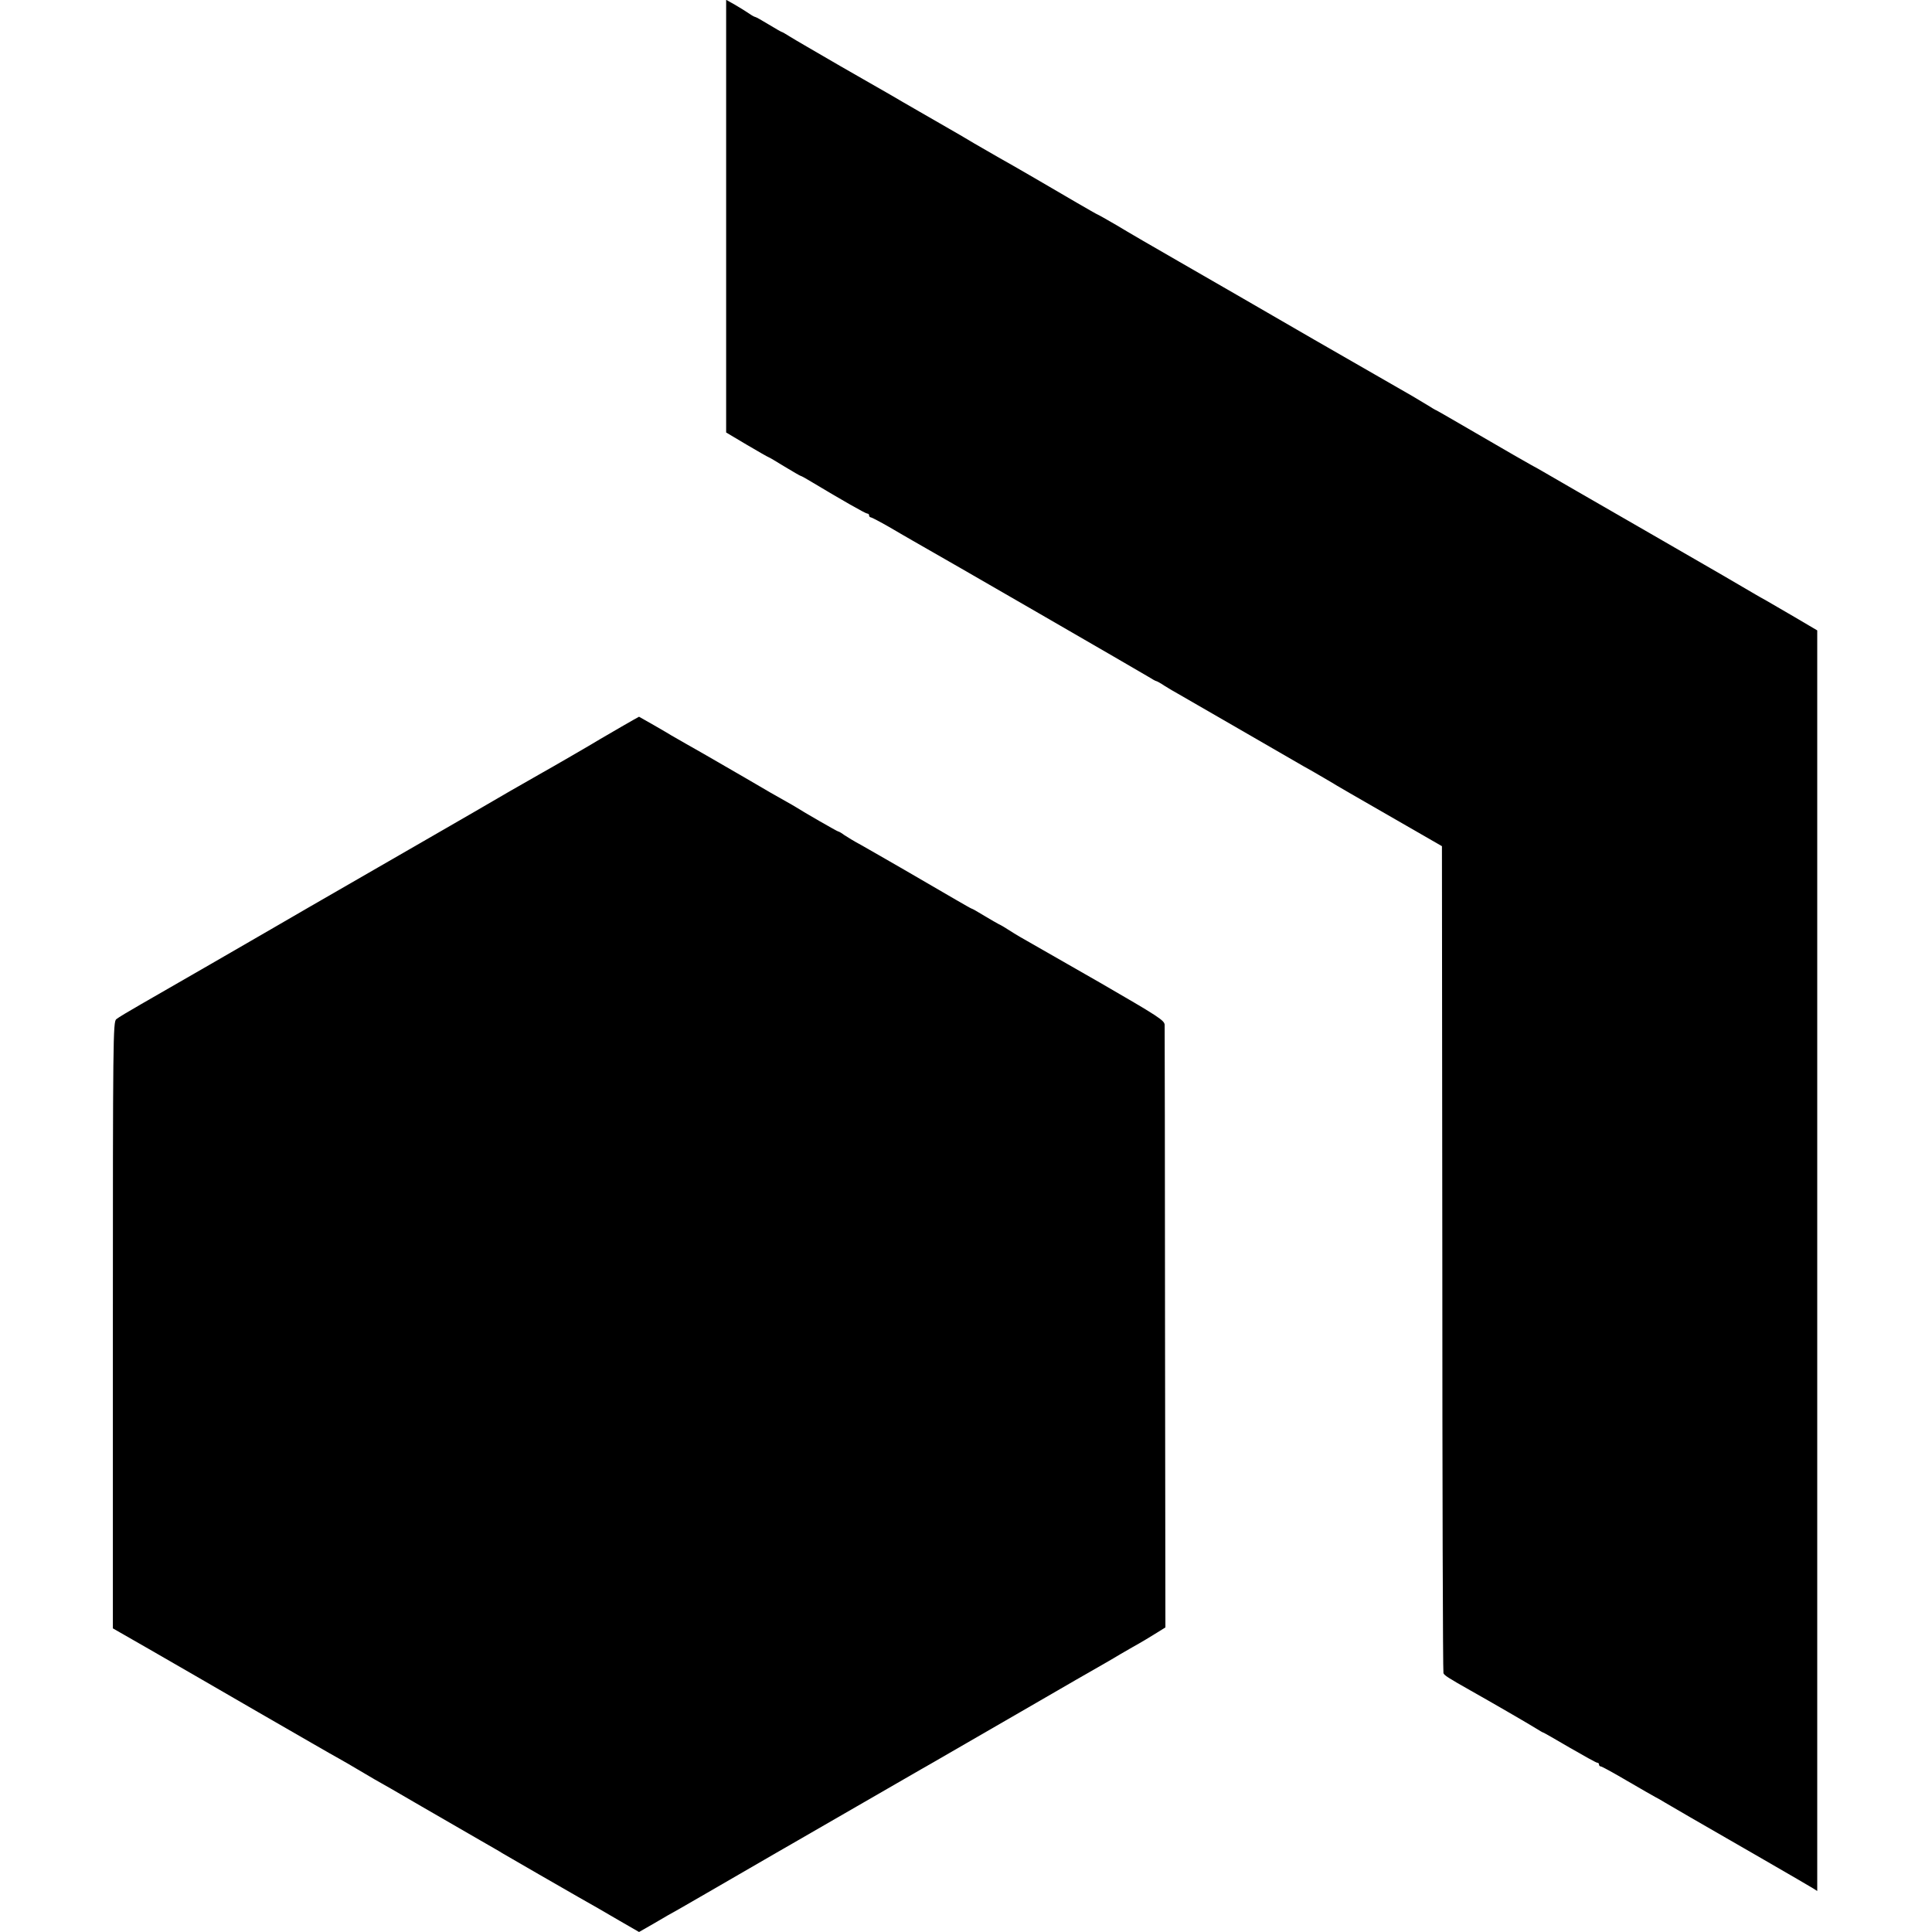
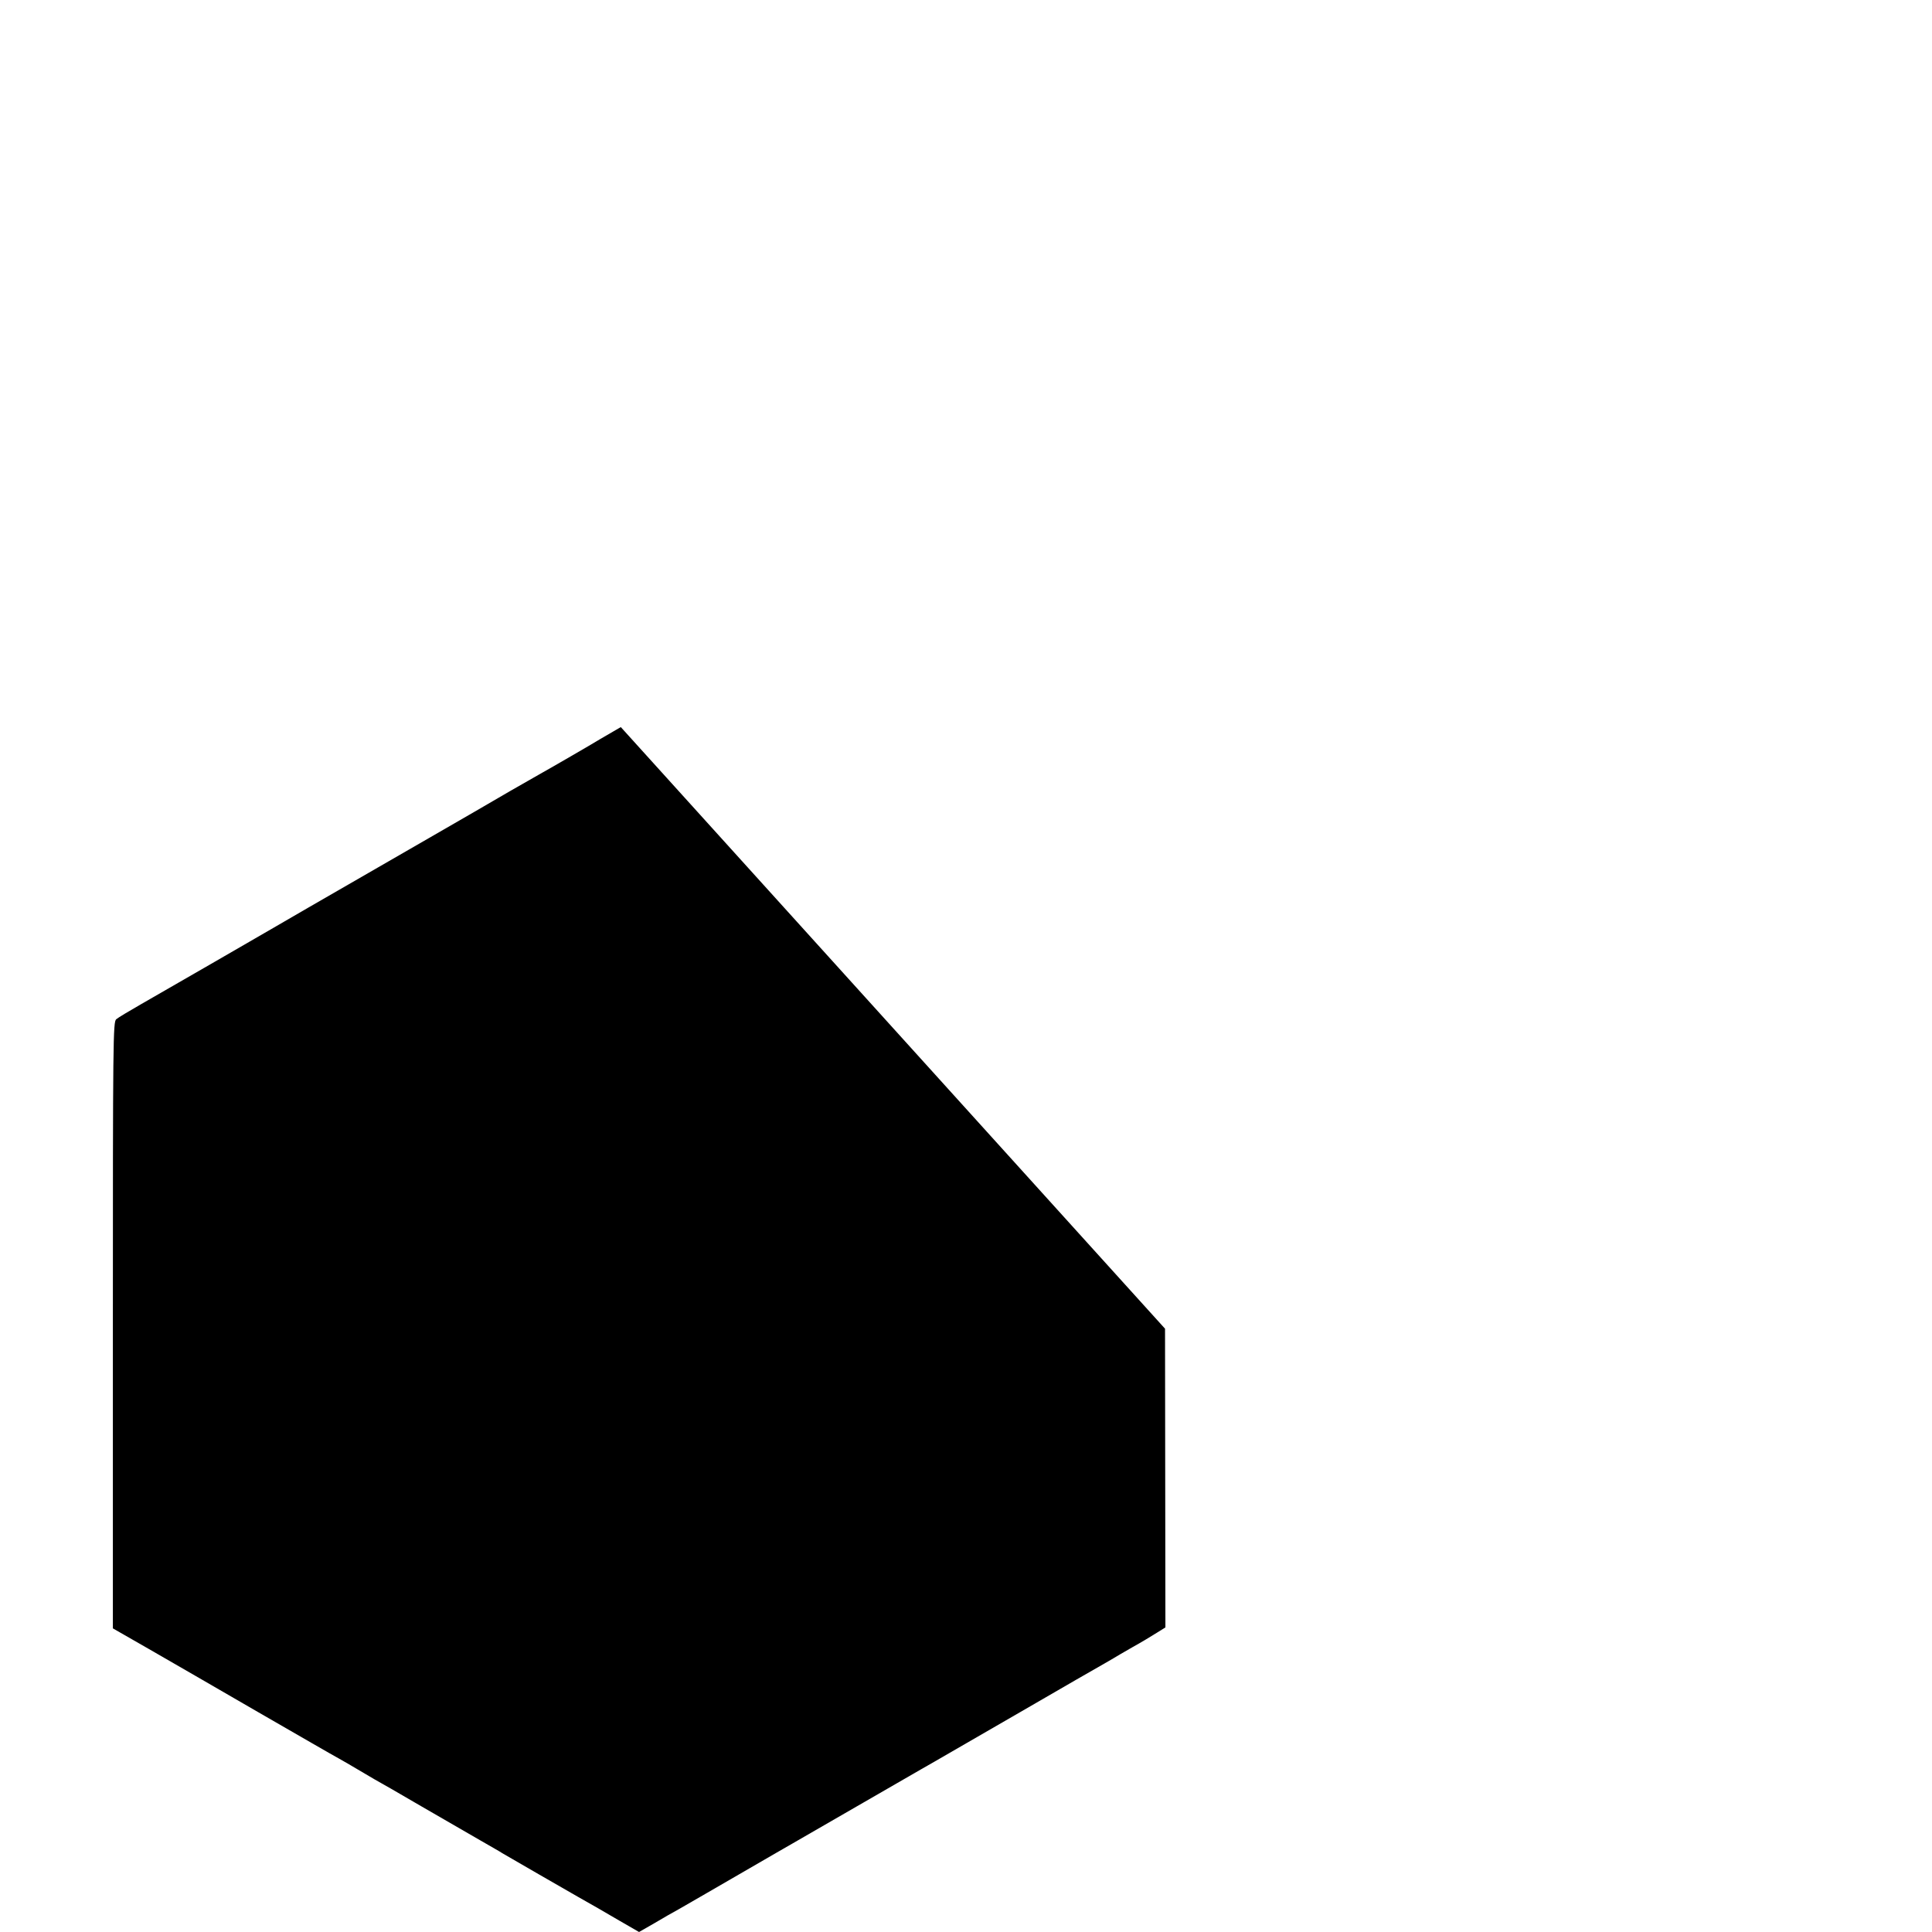
<svg xmlns="http://www.w3.org/2000/svg" version="1.0" width="1027pt" height="1027pt" viewBox="0 0 1027 1027" preserveAspectRatio="xMidYMid meet">
  <g transform="translate(0,1027) scale(0.1,-0.1)" fill="#000000" stroke="none">
-     <path d="M3860 9121 l0 -1150 111 -66 c61 -36 112 -65 114 -65 2 0 40 -22 85 -50 45 -27 84 -50 87 -50 3 0 30 -15 61 -34 155 -93 283 -166 292 -166 6 0 10 -4 10 -10 0 -5 4 -10 9 -10 4 0 48 -23 97 -51 49 -29 105 -61 124 -72 156 -88 1223 -705 1252 -723 21 -13 40 -24 43 -24 3 0 24 -11 46 -26 22 -14 55 -33 73 -43 17 -10 167 -96 331 -191 164 -95 315 -182 334 -193 20 -11 59 -33 86 -49 28 -16 57 -33 65 -38 8 -6 143 -84 300 -174 l285 -164 2 -2191 c0 -1205 3 -2198 6 -2205 5 -12 23 -24 147 -94 98 -55 307 -176 342 -198 21 -13 39 -24 42 -24 2 0 65 -36 140 -80 76 -44 141 -80 146 -80 6 0 10 -4 10 -10 0 -5 4 -10 10 -10 5 0 69 -35 142 -78 74 -43 140 -81 148 -85 8 -4 30 -16 49 -28 37 -22 154 -90 526 -304 132 -76 250 -145 263 -153 l22 -14 0 3350 0 3351 -117 69 c-65 38 -134 78 -153 89 -19 10 -46 26 -60 34 -14 9 -265 155 -559 324 -294 169 -548 316 -565 326 -17 10 -47 27 -66 37 -19 10 -140 80 -269 155 -129 75 -236 137 -238 137 -2 0 -22 12 -44 26 -23 14 -60 36 -82 49 -23 13 -258 148 -522 300 -264 153 -586 339 -715 413 -129 74 -279 161 -333 194 -55 32 -101 58 -103 58 -2 0 -52 29 -111 63 -121 71 -344 201 -413 239 -25 14 -83 48 -130 75 -47 28 -108 64 -135 79 -55 32 -258 148 -308 178 -18 10 -138 79 -267 153 -129 75 -252 146 -272 159 -21 13 -39 24 -42 24 -2 0 -34 18 -70 40 -36 22 -68 40 -72 40 -3 0 -18 8 -32 18 -15 10 -48 31 -74 46 l-48 27 0 -1150z" />
-     <path d="M3300 6405 c-52 -30 -102 -59 -110 -64 -18 -12 -277 -162 -305 -177 -11 -6 -90 -51 -175 -100 -85 -50 -279 -162 -430 -249 -654 -377 -779 -449 -840 -485 -84 -49 -540 -312 -690 -398 -63 -36 -123 -72 -132 -80 -17 -14 -18 -104 -18 -1626 l0 -1612 192 -110 c106 -61 366 -211 578 -334 212 -122 405 -234 430 -247 25 -14 70 -40 100 -58 30 -18 71 -42 90 -53 19 -10 132 -75 250 -144 118 -68 260 -150 315 -182 55 -32 107 -61 115 -67 22 -13 356 -206 404 -233 87 -49 118 -67 219 -126 l104 -60 82 47 c45 27 103 60 129 74 39 22 180 104 517 299 17 9 131 76 255 147 124 71 299 173 390 225 91 53 181 104 200 115 19 11 222 128 450 260 228 132 430 249 449 259 18 10 41 24 50 29 9 6 54 32 101 59 47 26 105 61 130 77 l45 28 -2 1588 c0 873 -2 1600 -2 1615 -1 24 -32 44 -343 224 -189 108 -363 208 -388 222 -25 14 -56 32 -70 41 -52 33 -65 41 -80 48 -8 4 -43 24 -78 45 -34 21 -64 38 -67 38 -2 0 -39 21 -82 46 -97 56 -76 44 -277 161 -93 54 -197 113 -230 132 -34 18 -73 42 -88 52 -14 11 -29 19 -32 19 -5 0 -184 103 -226 130 -8 5 -32 19 -52 30 -21 11 -120 68 -220 127 -101 58 -199 115 -218 126 -19 11 -62 35 -95 54 -33 19 -67 38 -75 43 -25 16 -172 100 -173 100 -1 0 -45 -25 -97 -55z" />
+     <path d="M3300 6405 c-52 -30 -102 -59 -110 -64 -18 -12 -277 -162 -305 -177 -11 -6 -90 -51 -175 -100 -85 -50 -279 -162 -430 -249 -654 -377 -779 -449 -840 -485 -84 -49 -540 -312 -690 -398 -63 -36 -123 -72 -132 -80 -17 -14 -18 -104 -18 -1626 l0 -1612 192 -110 c106 -61 366 -211 578 -334 212 -122 405 -234 430 -247 25 -14 70 -40 100 -58 30 -18 71 -42 90 -53 19 -10 132 -75 250 -144 118 -68 260 -150 315 -182 55 -32 107 -61 115 -67 22 -13 356 -206 404 -233 87 -49 118 -67 219 -126 l104 -60 82 47 c45 27 103 60 129 74 39 22 180 104 517 299 17 9 131 76 255 147 124 71 299 173 390 225 91 53 181 104 200 115 19 11 222 128 450 260 228 132 430 249 449 259 18 10 41 24 50 29 9 6 54 32 101 59 47 26 105 61 130 77 l45 28 -2 1588 z" />
  </g>
</svg>